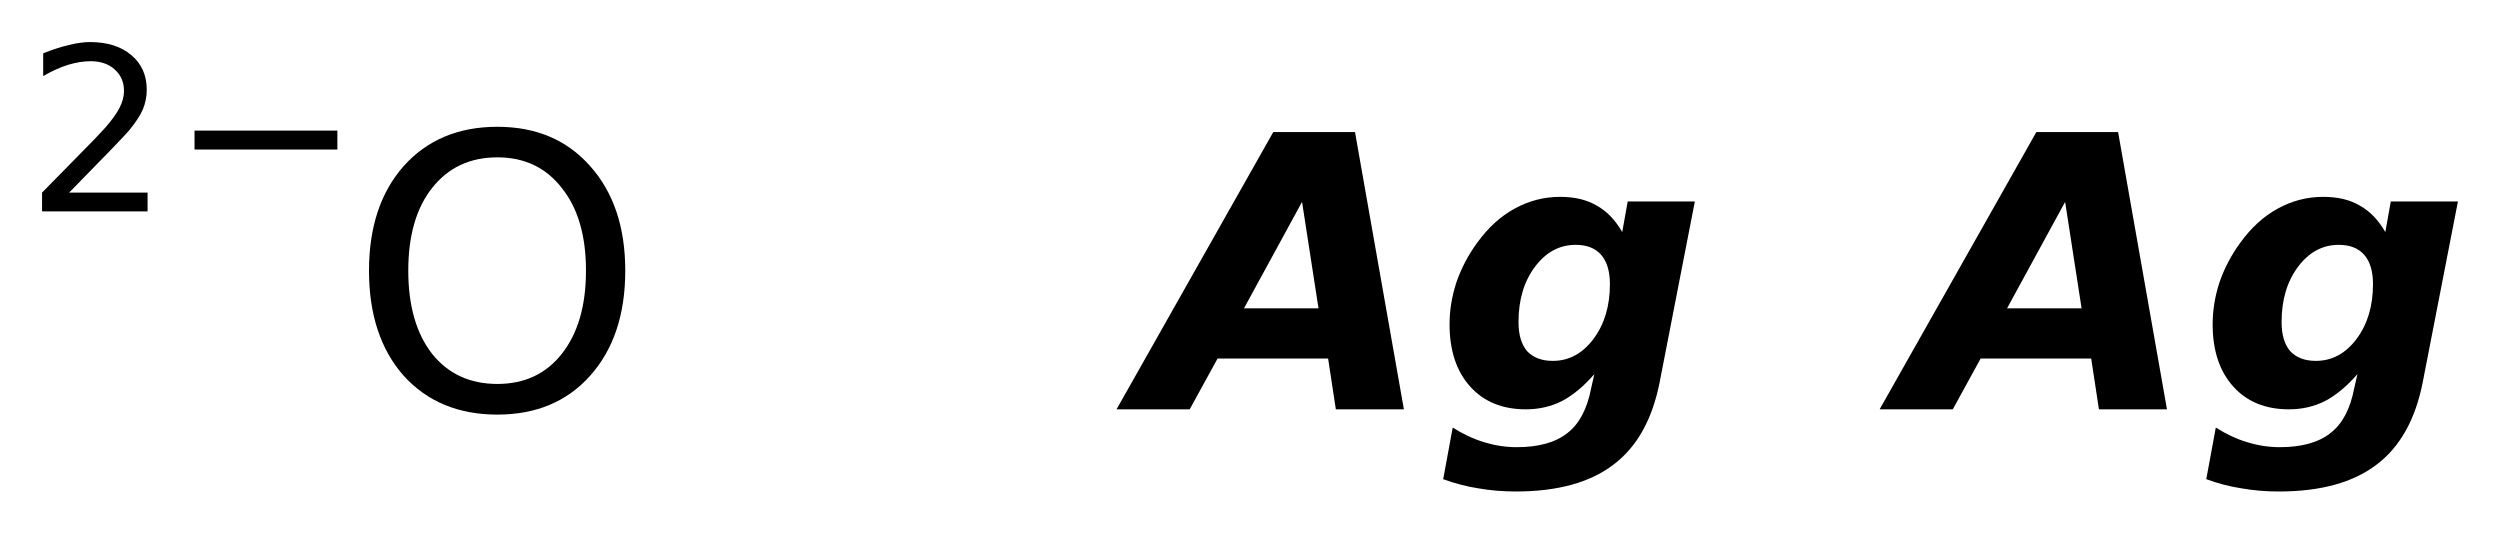
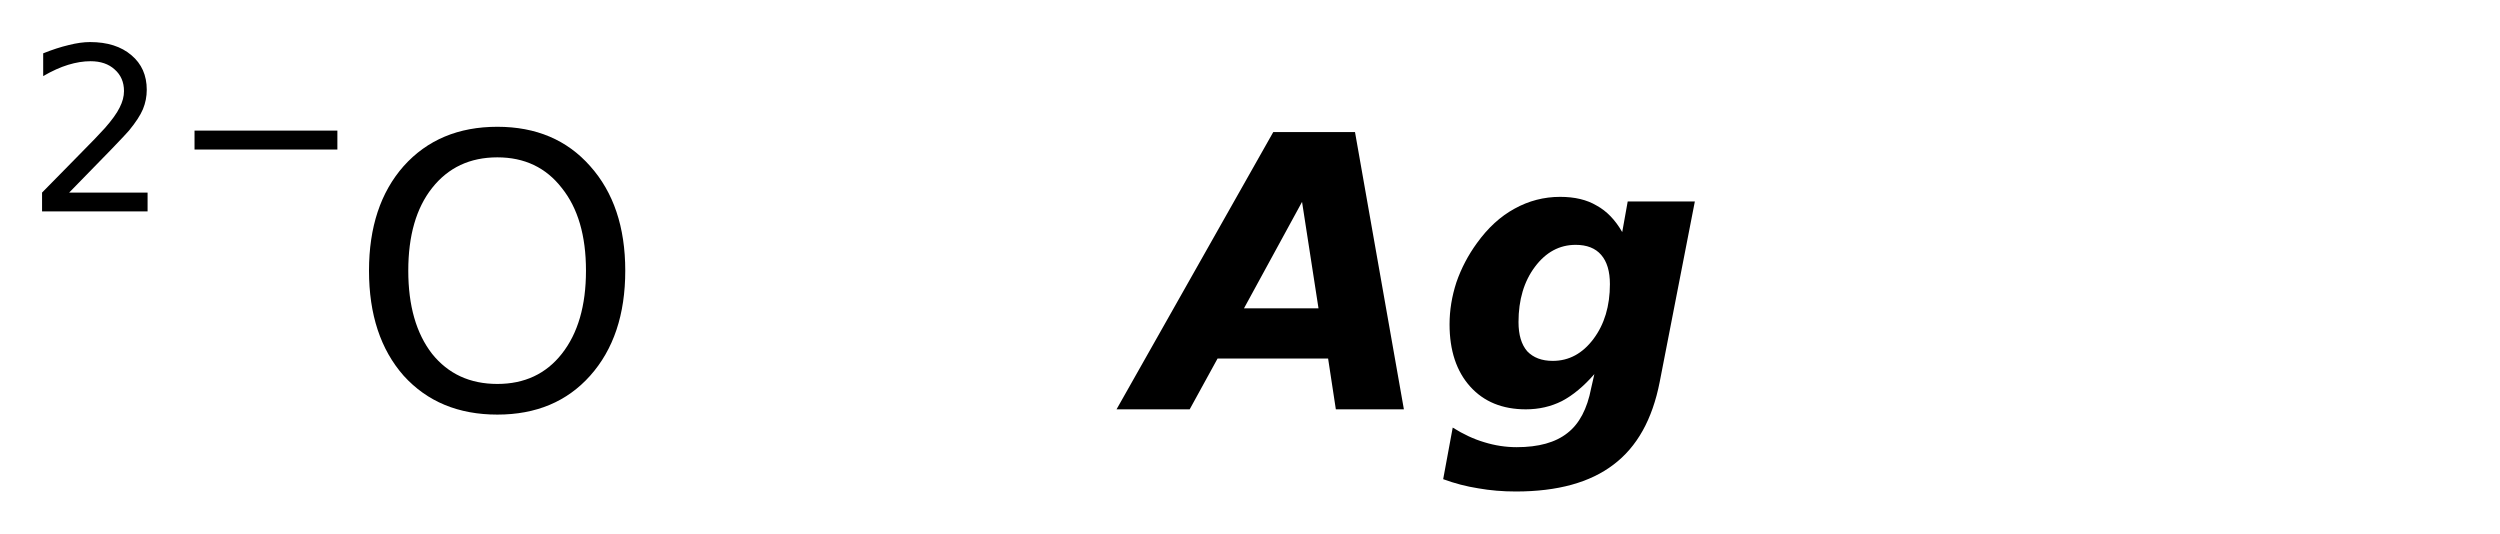
<svg xmlns="http://www.w3.org/2000/svg" version="1.2" width="33.286mm" height="7.104mm" viewBox="0 0 33.286 7.104">
  <desc>Generated by the Chemistry Development Kit (http://github.com/cdk)</desc>
  <g stroke-linecap="round" stroke-linejoin="round" fill="#000000">
-     <rect x=".0" y=".0" width="34.0" height="8.0" fill="#FFFFFF" stroke="none" />
    <g id="mol1" class="mol">
      <g id="mol1atm1" class="atom">
        <path d="M6.622 2.095q-.547 .0 -.869 .408q-.317 .401 -.317 1.101q.0 .699 .317 1.107q.322 .401 .869 .401q.542 .0 .858 -.401q.322 -.408 .322 -1.107q.0 -.7 -.322 -1.101q-.316 -.408 -.858 -.408zM6.622 1.688q.773 -.0 1.235 .523q.468 .523 .468 1.393q.0 .875 -.468 1.399q-.462 .517 -1.235 .517q-.778 -.0 -1.247 -.517q-.462 -.524 -.462 -1.399q.0 -.87 .462 -1.393q.469 -.523 1.247 -.523z" stroke="none" />
        <path d="M.921 2.564h1.044v.251h-1.405v-.251q.172 -.176 .463 -.471q.296 -.299 .373 -.387q.142 -.161 .197 -.274q.058 -.113 .058 -.219q.0 -.179 -.124 -.288q-.12 -.11 -.321 -.11q-.142 .0 -.299 .048q-.154 .047 -.332 .15v-.303q.182 -.073 .339 -.11q.157 -.04 .285 -.04q.346 .0 .551 .175q.204 .172 .204 .46q.0 .135 -.051 .259q-.051 .121 -.186 .285q-.037 .044 -.237 .252q-.197 .204 -.559 .573zM2.59 1.739h1.902v.252h-1.902v-.252z" stroke="none" />
      </g>
      <path id="mol1atm2" class="atom" d="M17.683 4.774h-1.472l-.371 .676h-.974l2.087 -3.692h1.088l.651 3.692h-.906l-.103 -.676zM16.563 4.105h.992l-.219 -1.417l-.773 1.417zM21.228 4.981q-.213 .244 -.432 .359q-.219 .11 -.48 .11q-.469 -.0 -.742 -.304q-.274 -.305 -.274 -.828q-.0 -.279 .091 -.559q.097 -.28 .274 -.523q.219 -.304 .499 -.457q.285 -.158 .608 -.158q.292 .0 .486 .116q.201 .109 .341 .353l.073 -.408h.894l-.468 2.403q-.146 .748 -.615 1.101q-.468 .358 -1.301 .358q-.262 .0 -.499 -.042q-.237 -.037 -.468 -.122l.127 -.687q.213 .134 .42 .195q.213 .066 .432 .066q.438 .0 .675 -.188q.237 -.183 .316 -.596l.043 -.189zM20.979 3.26q-.323 -.0 -.542 .292q-.219 .292 -.219 .736q.0 .255 .116 .389q.122 .128 .34 .128q.323 -.0 .542 -.292q.219 -.292 .219 -.73q-.0 -.255 -.116 -.389q-.115 -.134 -.34 -.134z" stroke="none" />
-       <path id="mol1atm3" class="atom" d="M27.843 4.774h-1.472l-.371 .676h-.974l2.087 -3.692h1.088l.651 3.692h-.906l-.103 -.676zM26.723 4.105h.992l-.219 -1.417l-.773 1.417zM31.388 4.981q-.213 .244 -.432 .359q-.219 .11 -.48 .11q-.469 -.0 -.742 -.304q-.274 -.305 -.274 -.828q-.0 -.279 .091 -.559q.097 -.28 .274 -.523q.219 -.304 .499 -.457q.285 -.158 .608 -.158q.292 .0 .486 .116q.201 .109 .341 .353l.073 -.408h.894l-.468 2.403q-.146 .748 -.615 1.101q-.468 .358 -1.301 .358q-.262 .0 -.499 -.042q-.237 -.037 -.468 -.122l.127 -.687q.213 .134 .42 .195q.213 .066 .432 .066q.438 .0 .675 -.188q.237 -.183 .316 -.596l.043 -.189zM31.139 3.26q-.323 -.0 -.542 .292q-.219 .292 -.219 .736q.0 .255 .116 .389q.122 .128 .34 .128q.323 -.0 .542 -.292q.219 -.292 .219 -.73q-.0 -.255 -.116 -.389q-.115 -.134 -.34 -.134z" stroke="none" />
    </g>
  </g>
</svg>